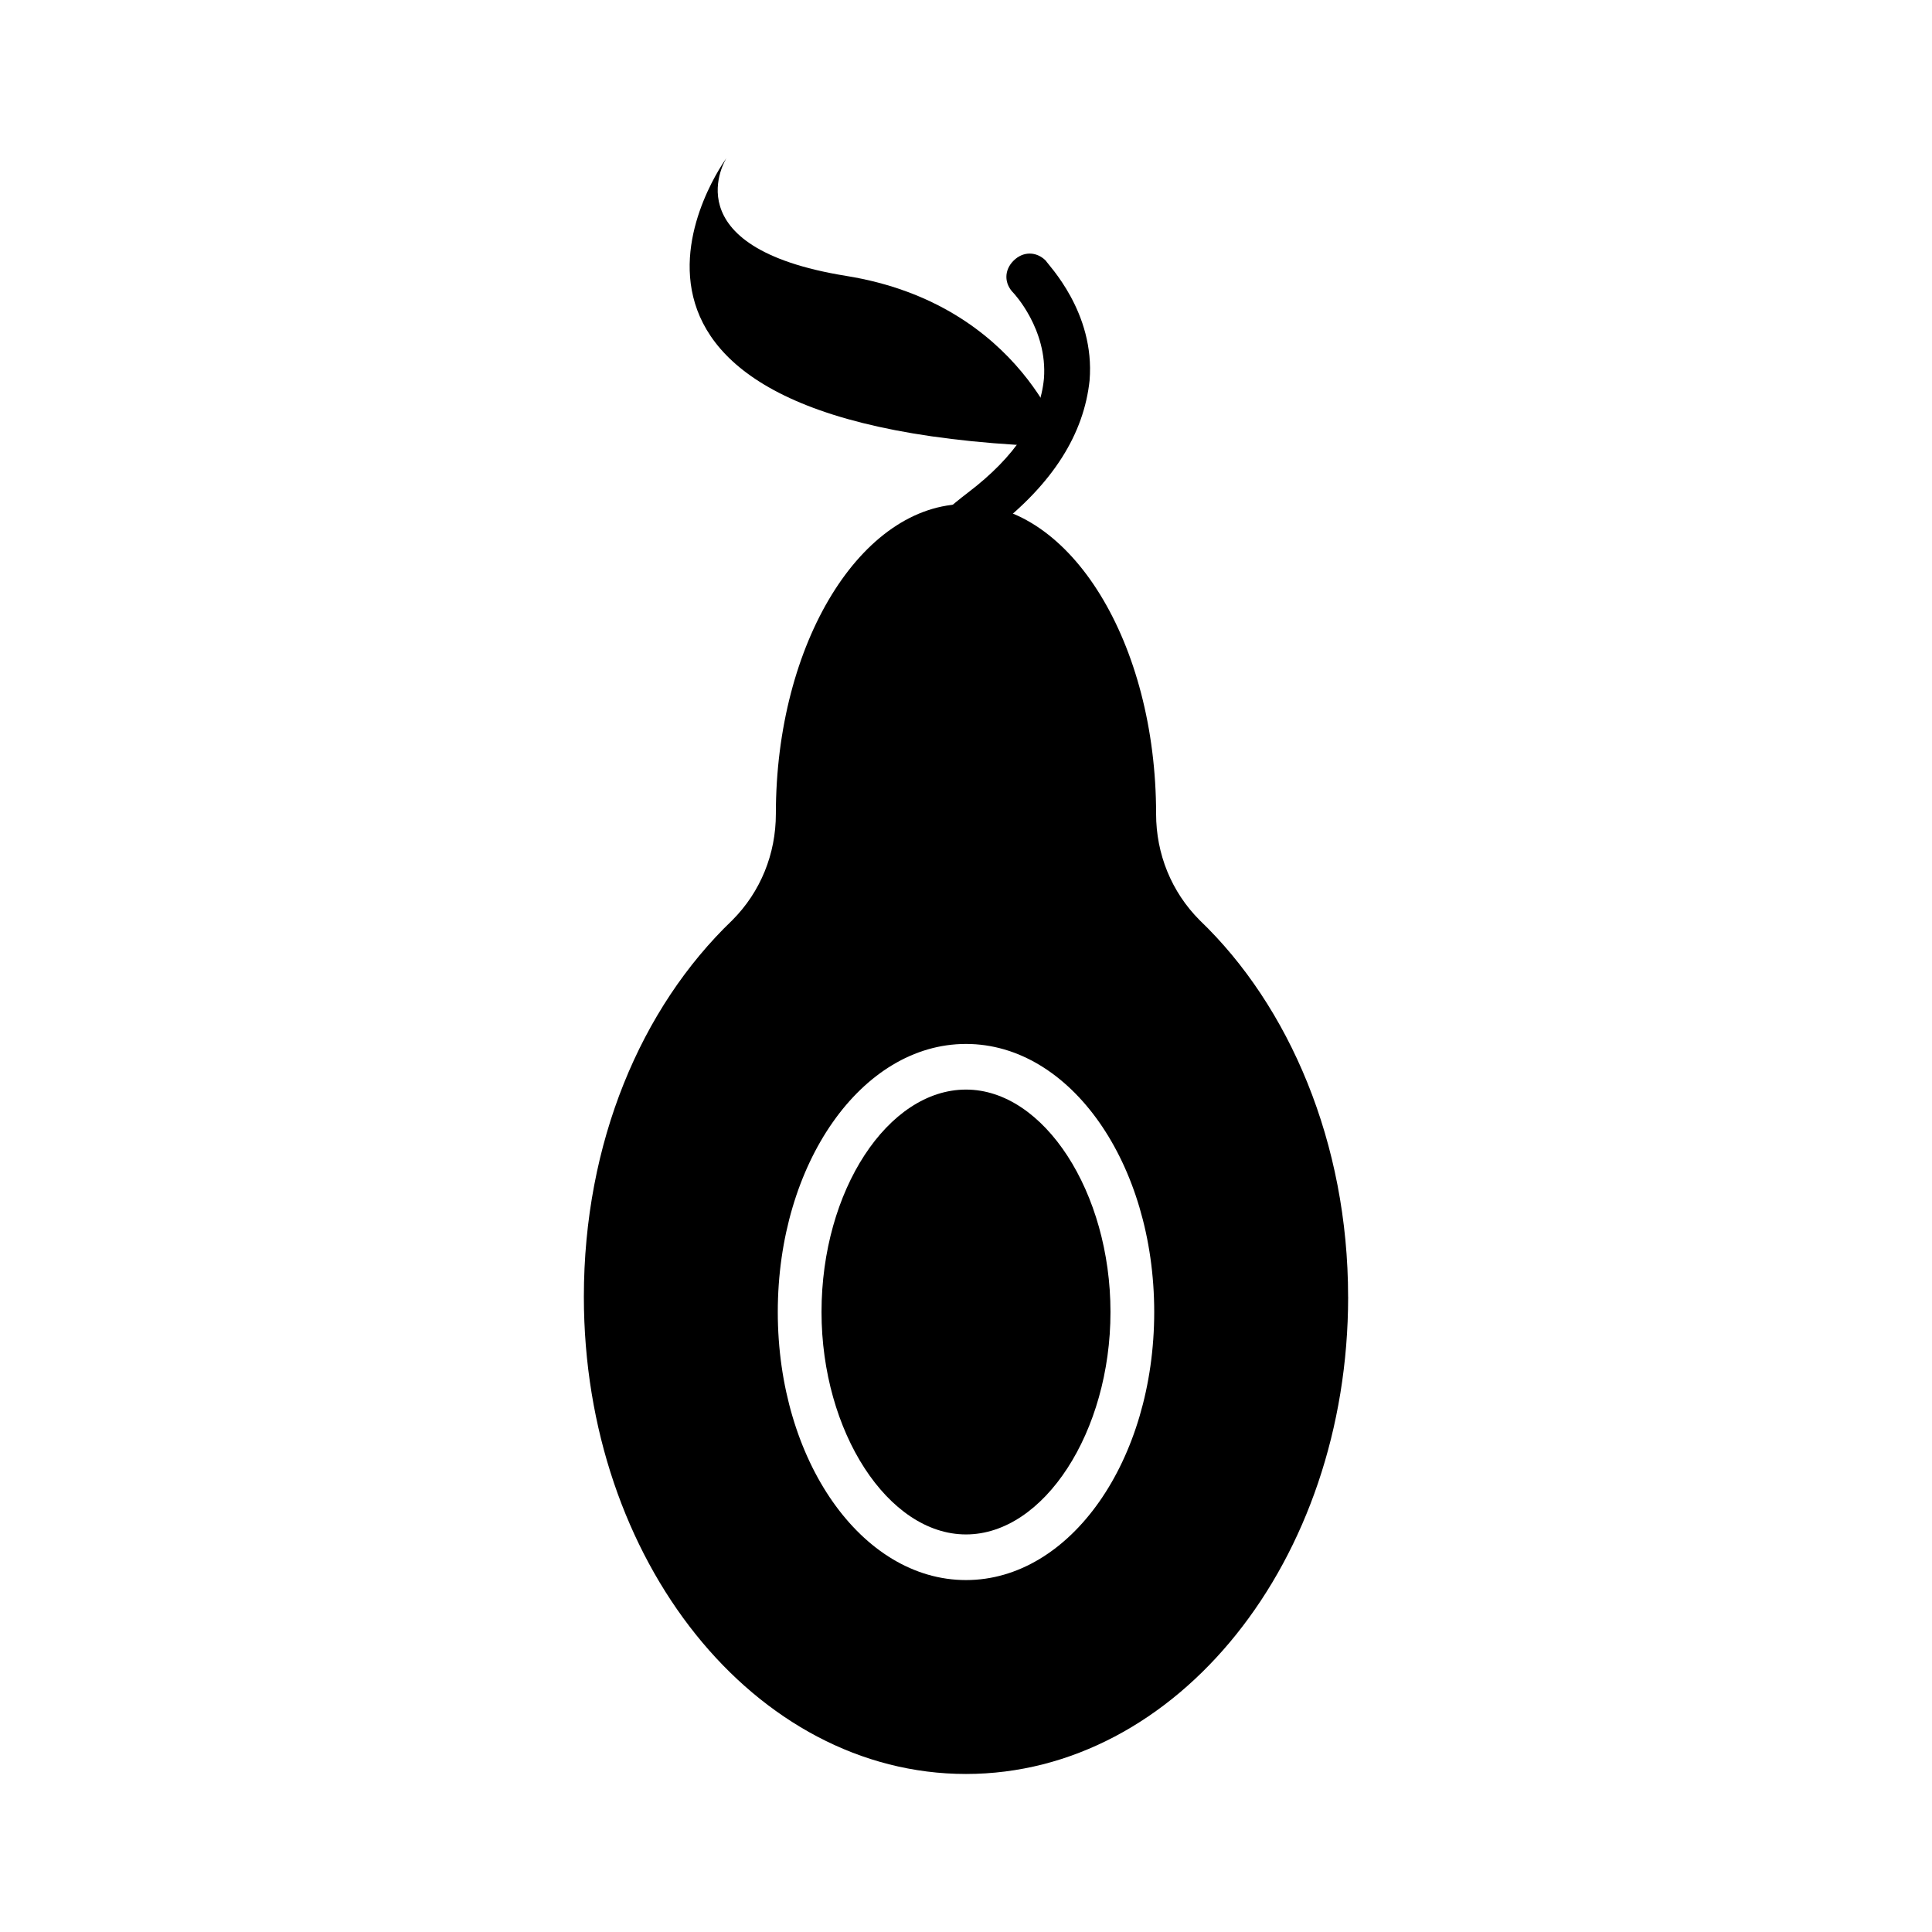
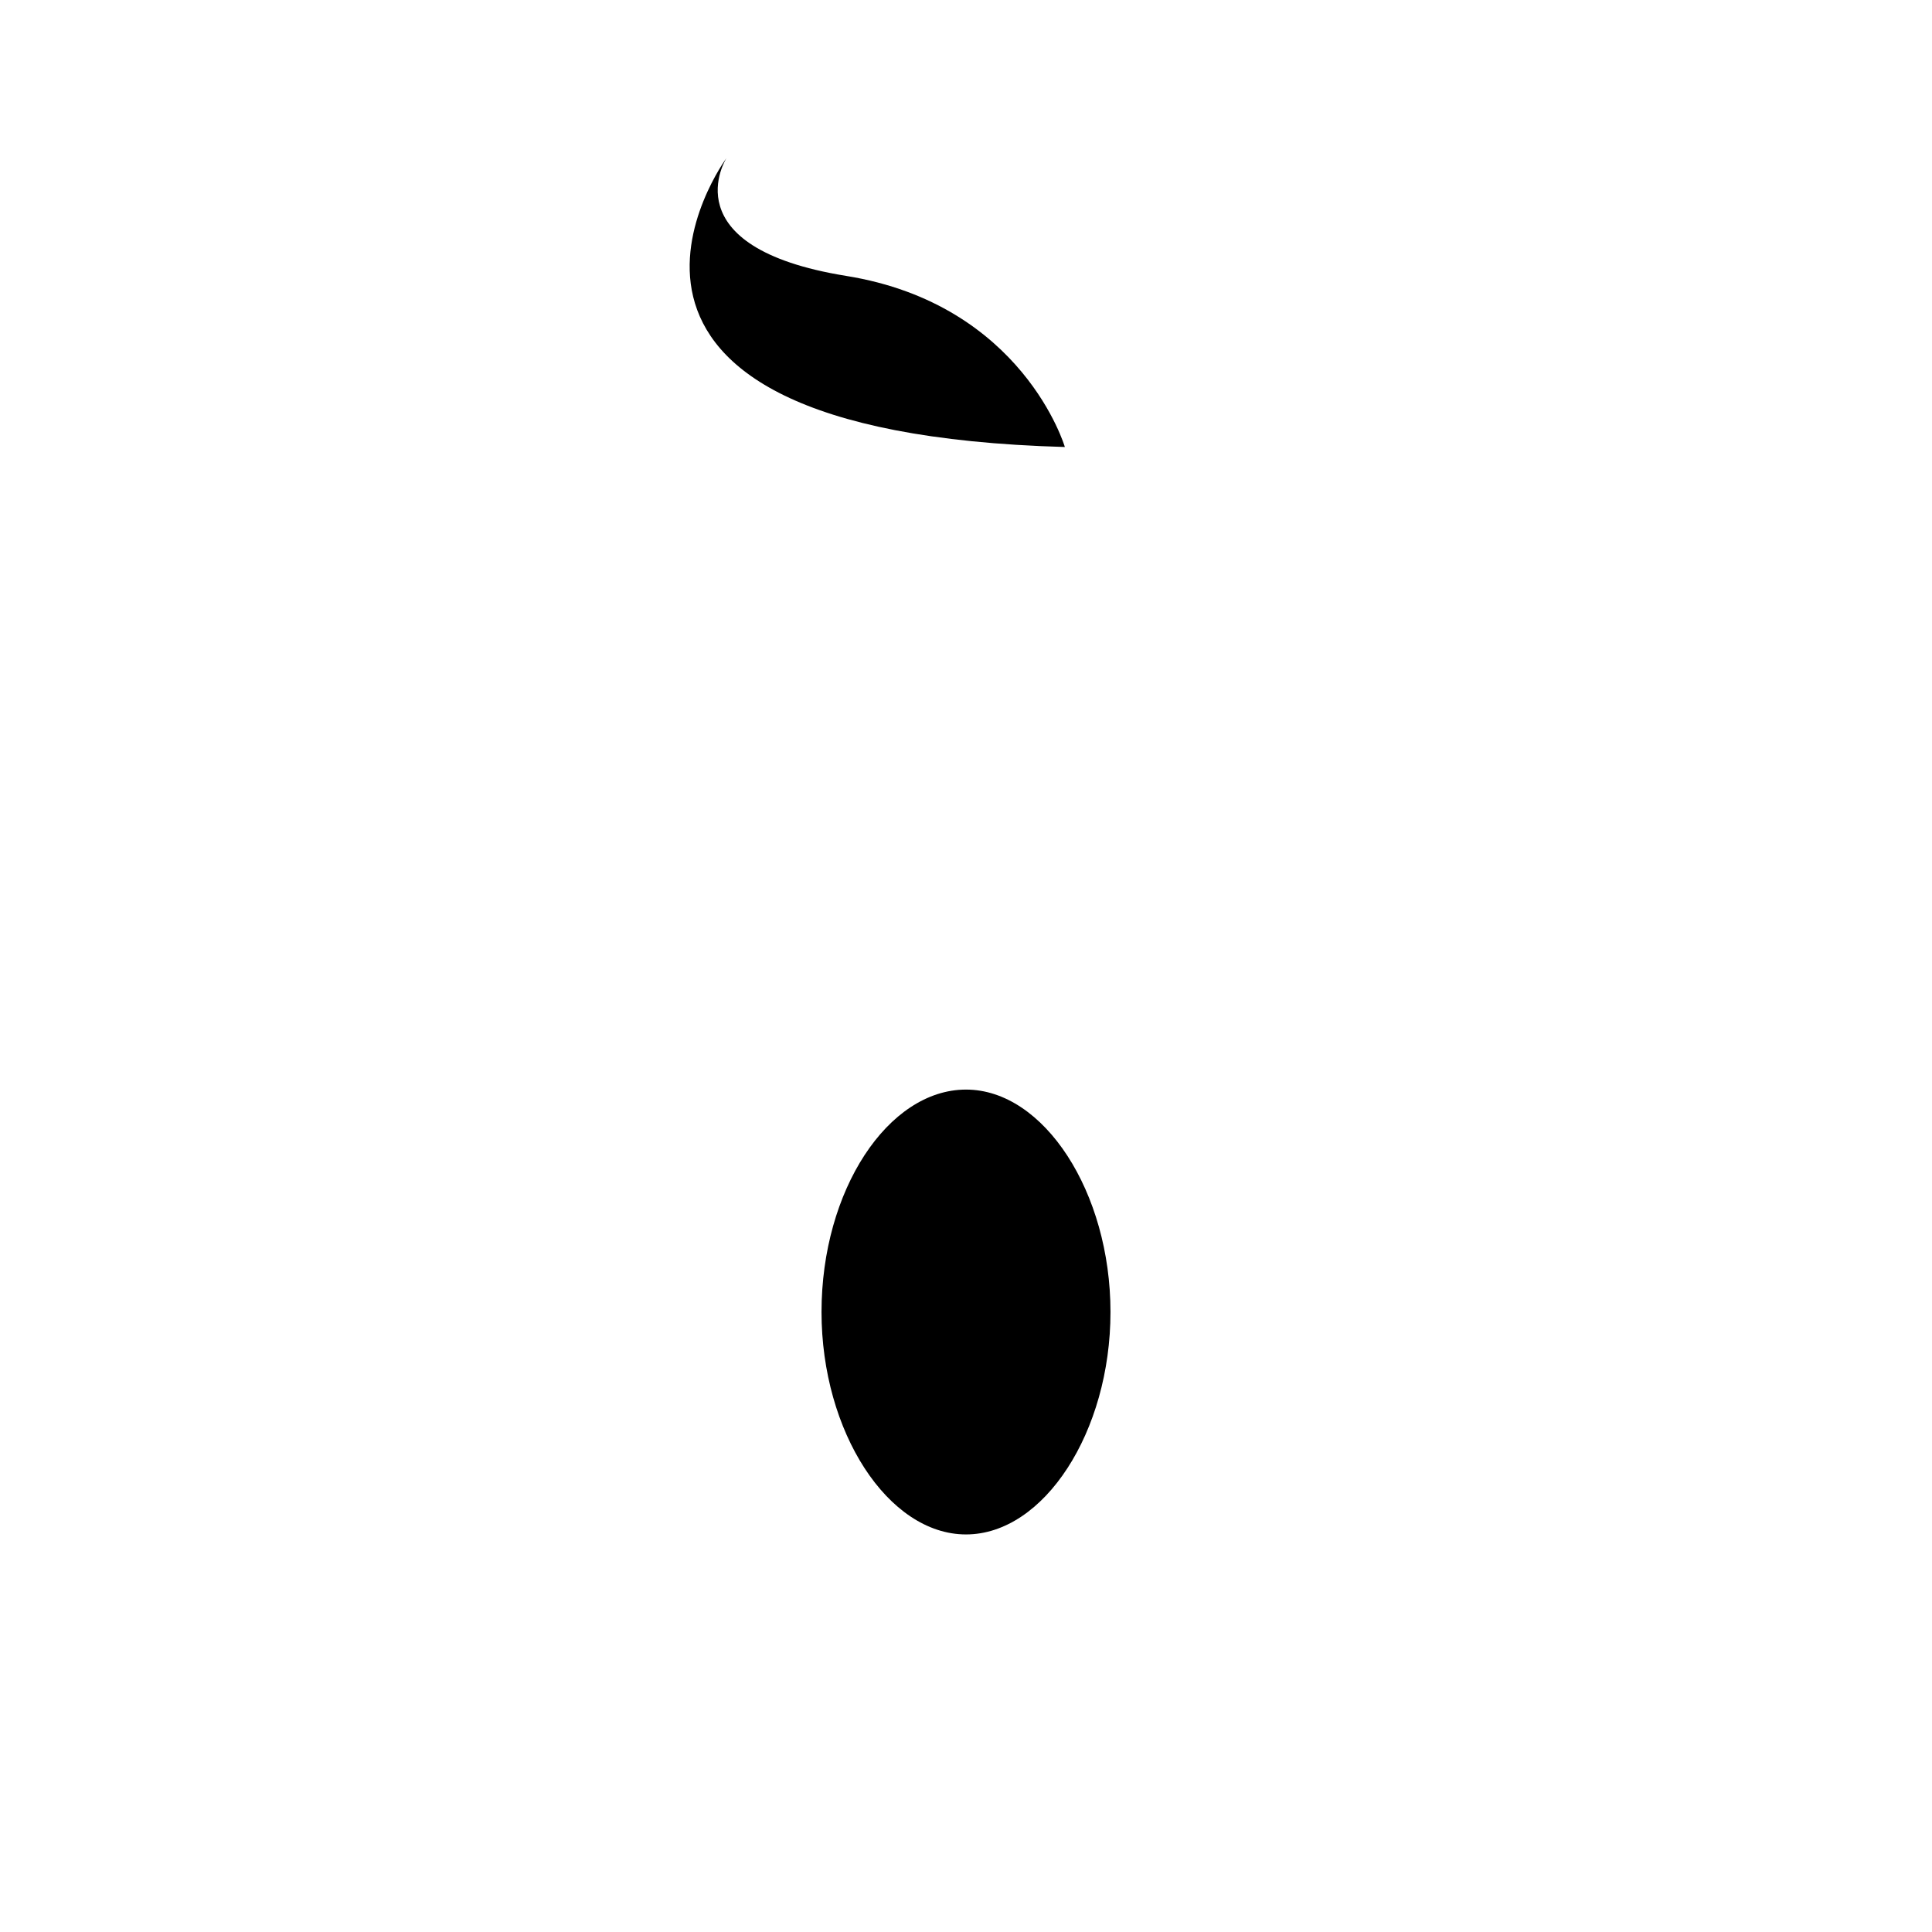
<svg xmlns="http://www.w3.org/2000/svg" fill="#000000" width="800px" height="800px" version="1.1" viewBox="144 144 512 512">
  <g>
-     <path d="m421.16 213.09c-2.519-2.519-6.047-2.519-8.566 0-2.519 2.519-2.519 6.047 0 8.566 0 0 9.07 9.574 8.062 22.672-1.008 10.578-7.559 20.656-20.152 30.23-17.129 13.098-26.199 26.703-27.207 40.809-1.008 15.113 8.062 24.688 8.566 25.191 1.512 1.512 4.031 2.016 6.047 1.512 1.008-0.504 2.016-1.008 2.519-1.512 2.519-2.519 2.519-6.047 0-8.566 0 0-6.047-6.047-5.039-16.121 1.008-10.078 8.566-21.16 22.168-31.738 15.617-12.09 23.68-25.191 25.191-39.297 1.508-18.145-11.086-30.738-11.59-31.746z" />
-     <path d="m501.27 487.66c0 70.031-45.344 126.46-101.27 126.46-55.926 0-101.27-56.426-101.27-126.46 0-40.809 15.113-76.578 39.297-99.754 7.559-7.559 11.586-17.633 11.586-28.215 0-45.344 22.672-82.121 50.383-82.121s50.383 36.777 50.383 82.121c0 10.578 4.031 20.656 11.586 28.215 23.676 22.672 39.297 58.945 39.297 99.754zm-101.27-67.004c-27.711 0-49.879 31.738-49.879 71.039 0 39.297 22.168 71.039 49.879 71.039s49.879-31.738 49.879-71.039c-0.004-39.301-22.172-71.039-49.879-71.039z" />
    <path d="m400 550.64c-20.656 0-38.289-27.207-38.289-58.945 0-32.242 17.633-58.945 38.289-58.945s38.289 27.207 38.289 58.945c0 31.742-17.633 58.945-38.289 58.945z" />
    <path d="m368.26 217.12c-46.855-7.559-31.738-31.234-31.738-31.234 0-0.004-53.406 72.547 89.676 76.574 0 0-11.082-37.785-57.938-45.34z" />
  </g>
</svg>